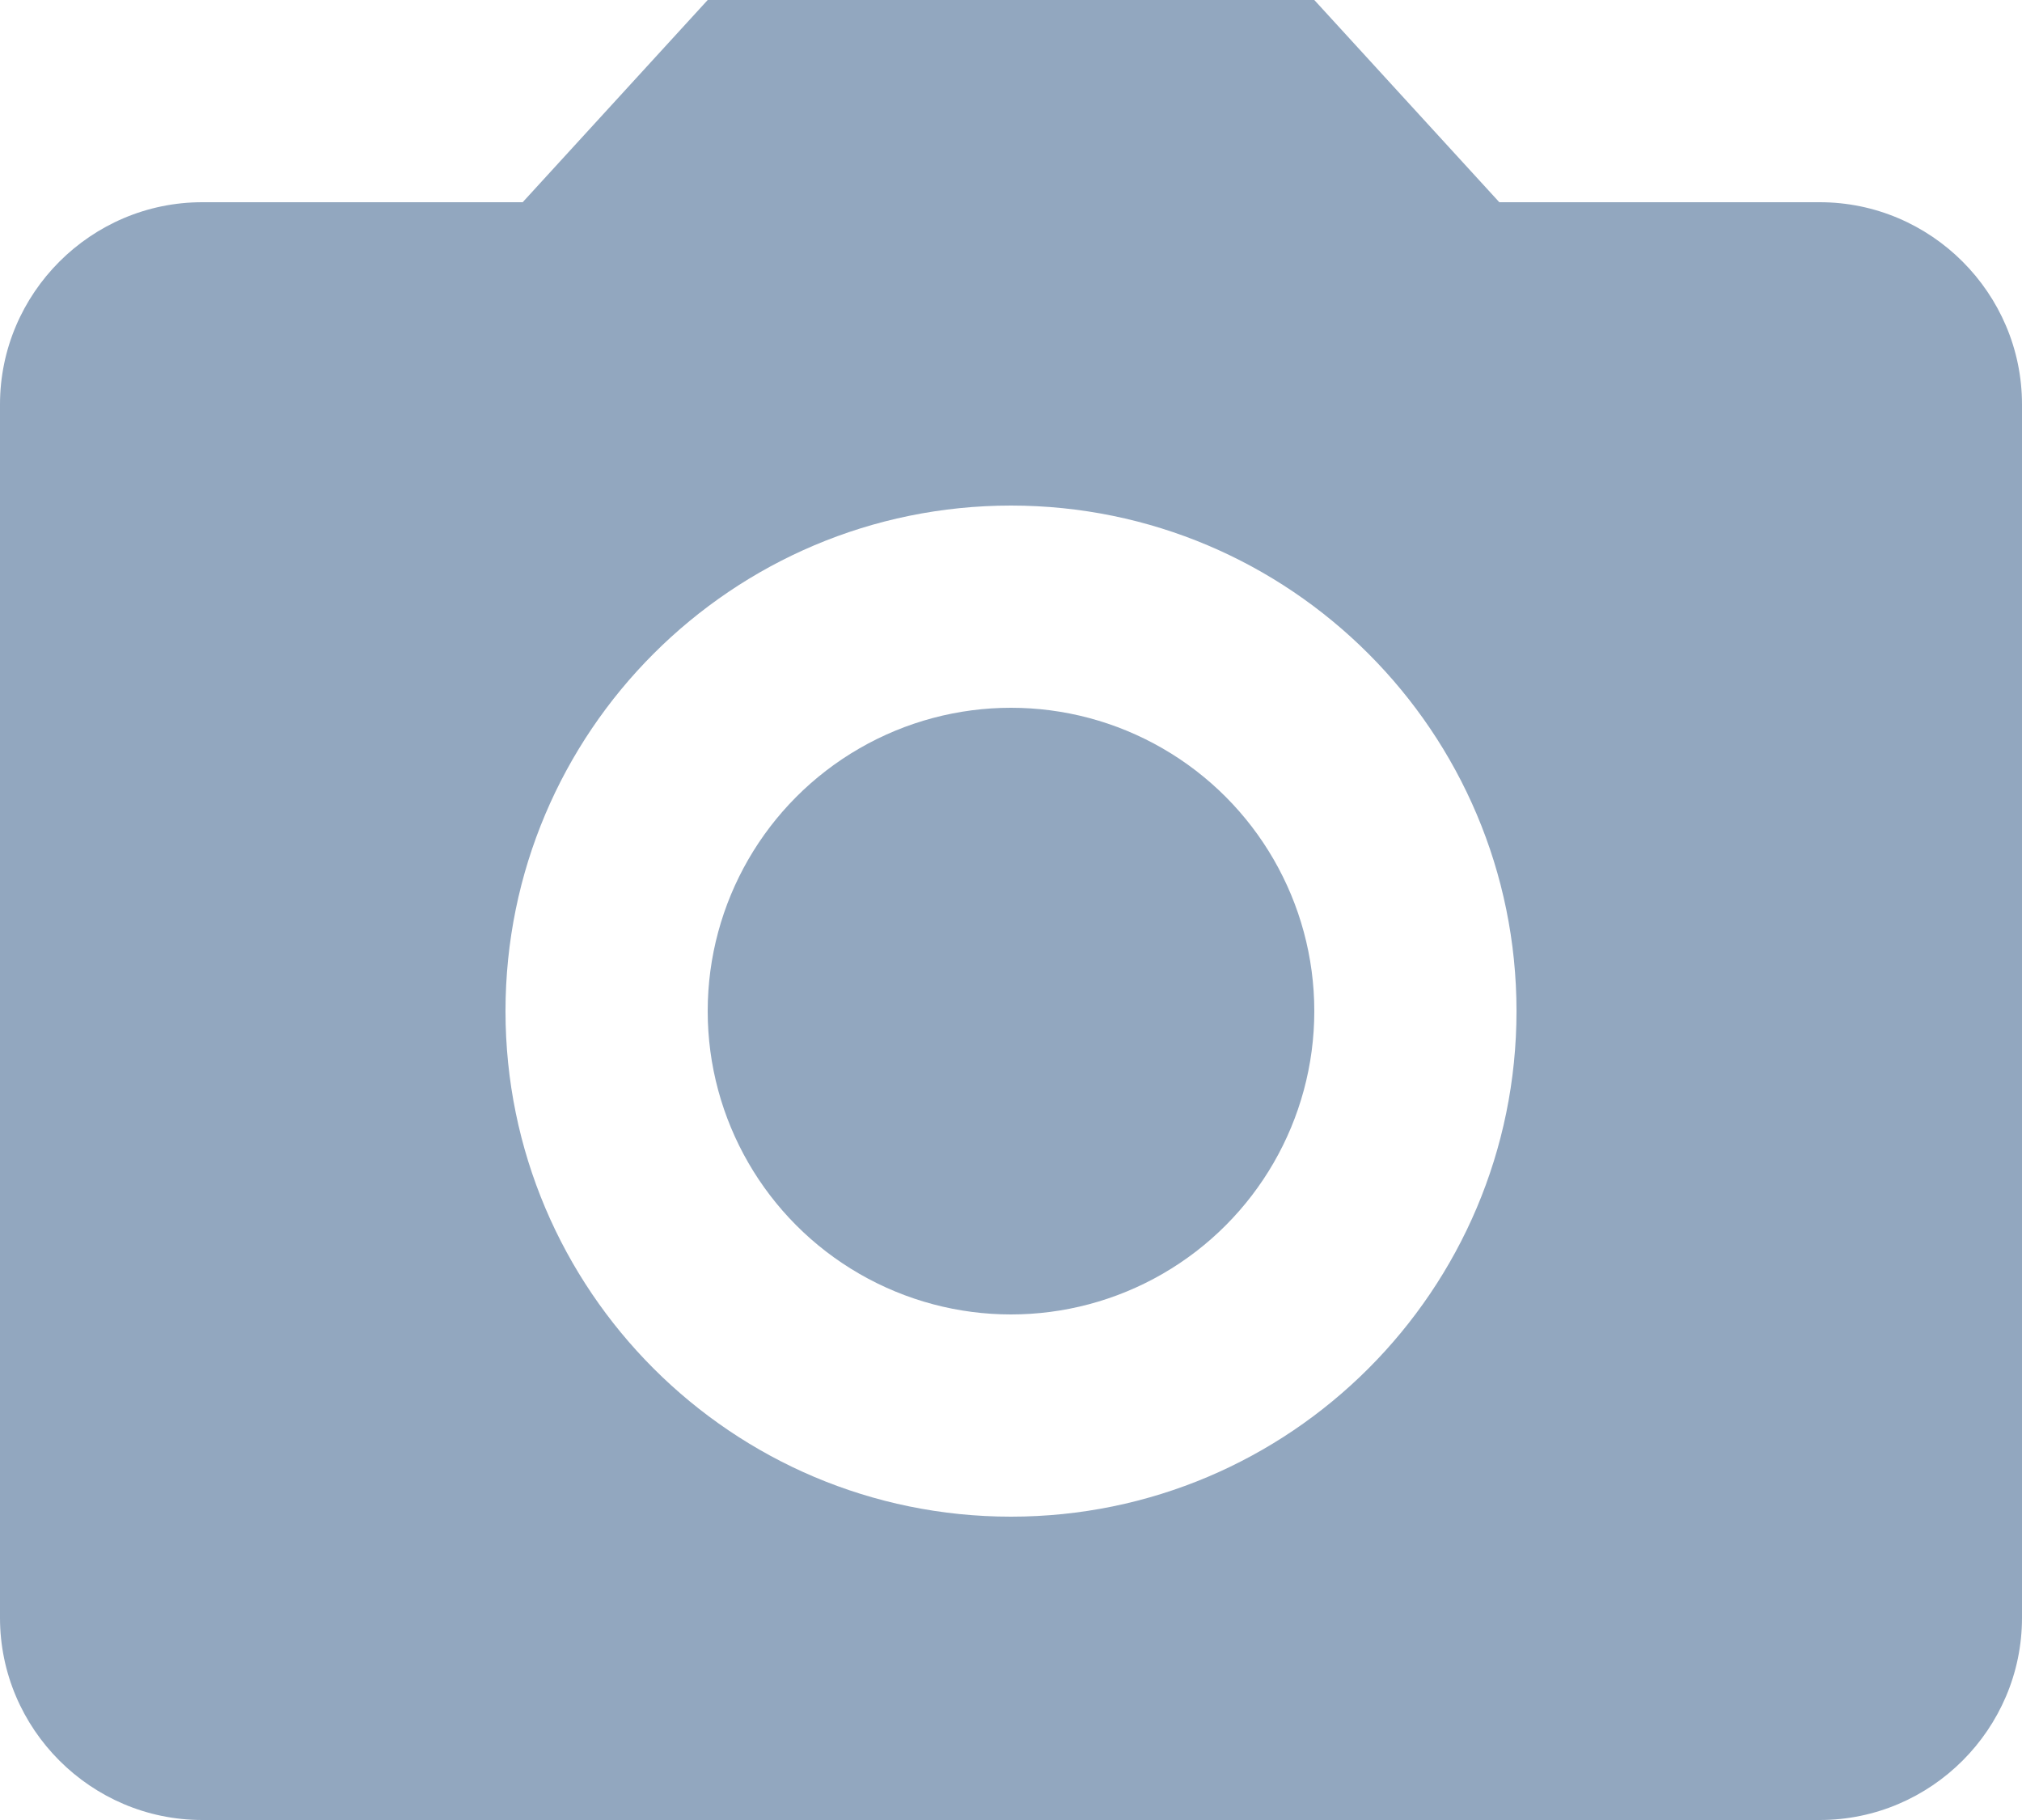
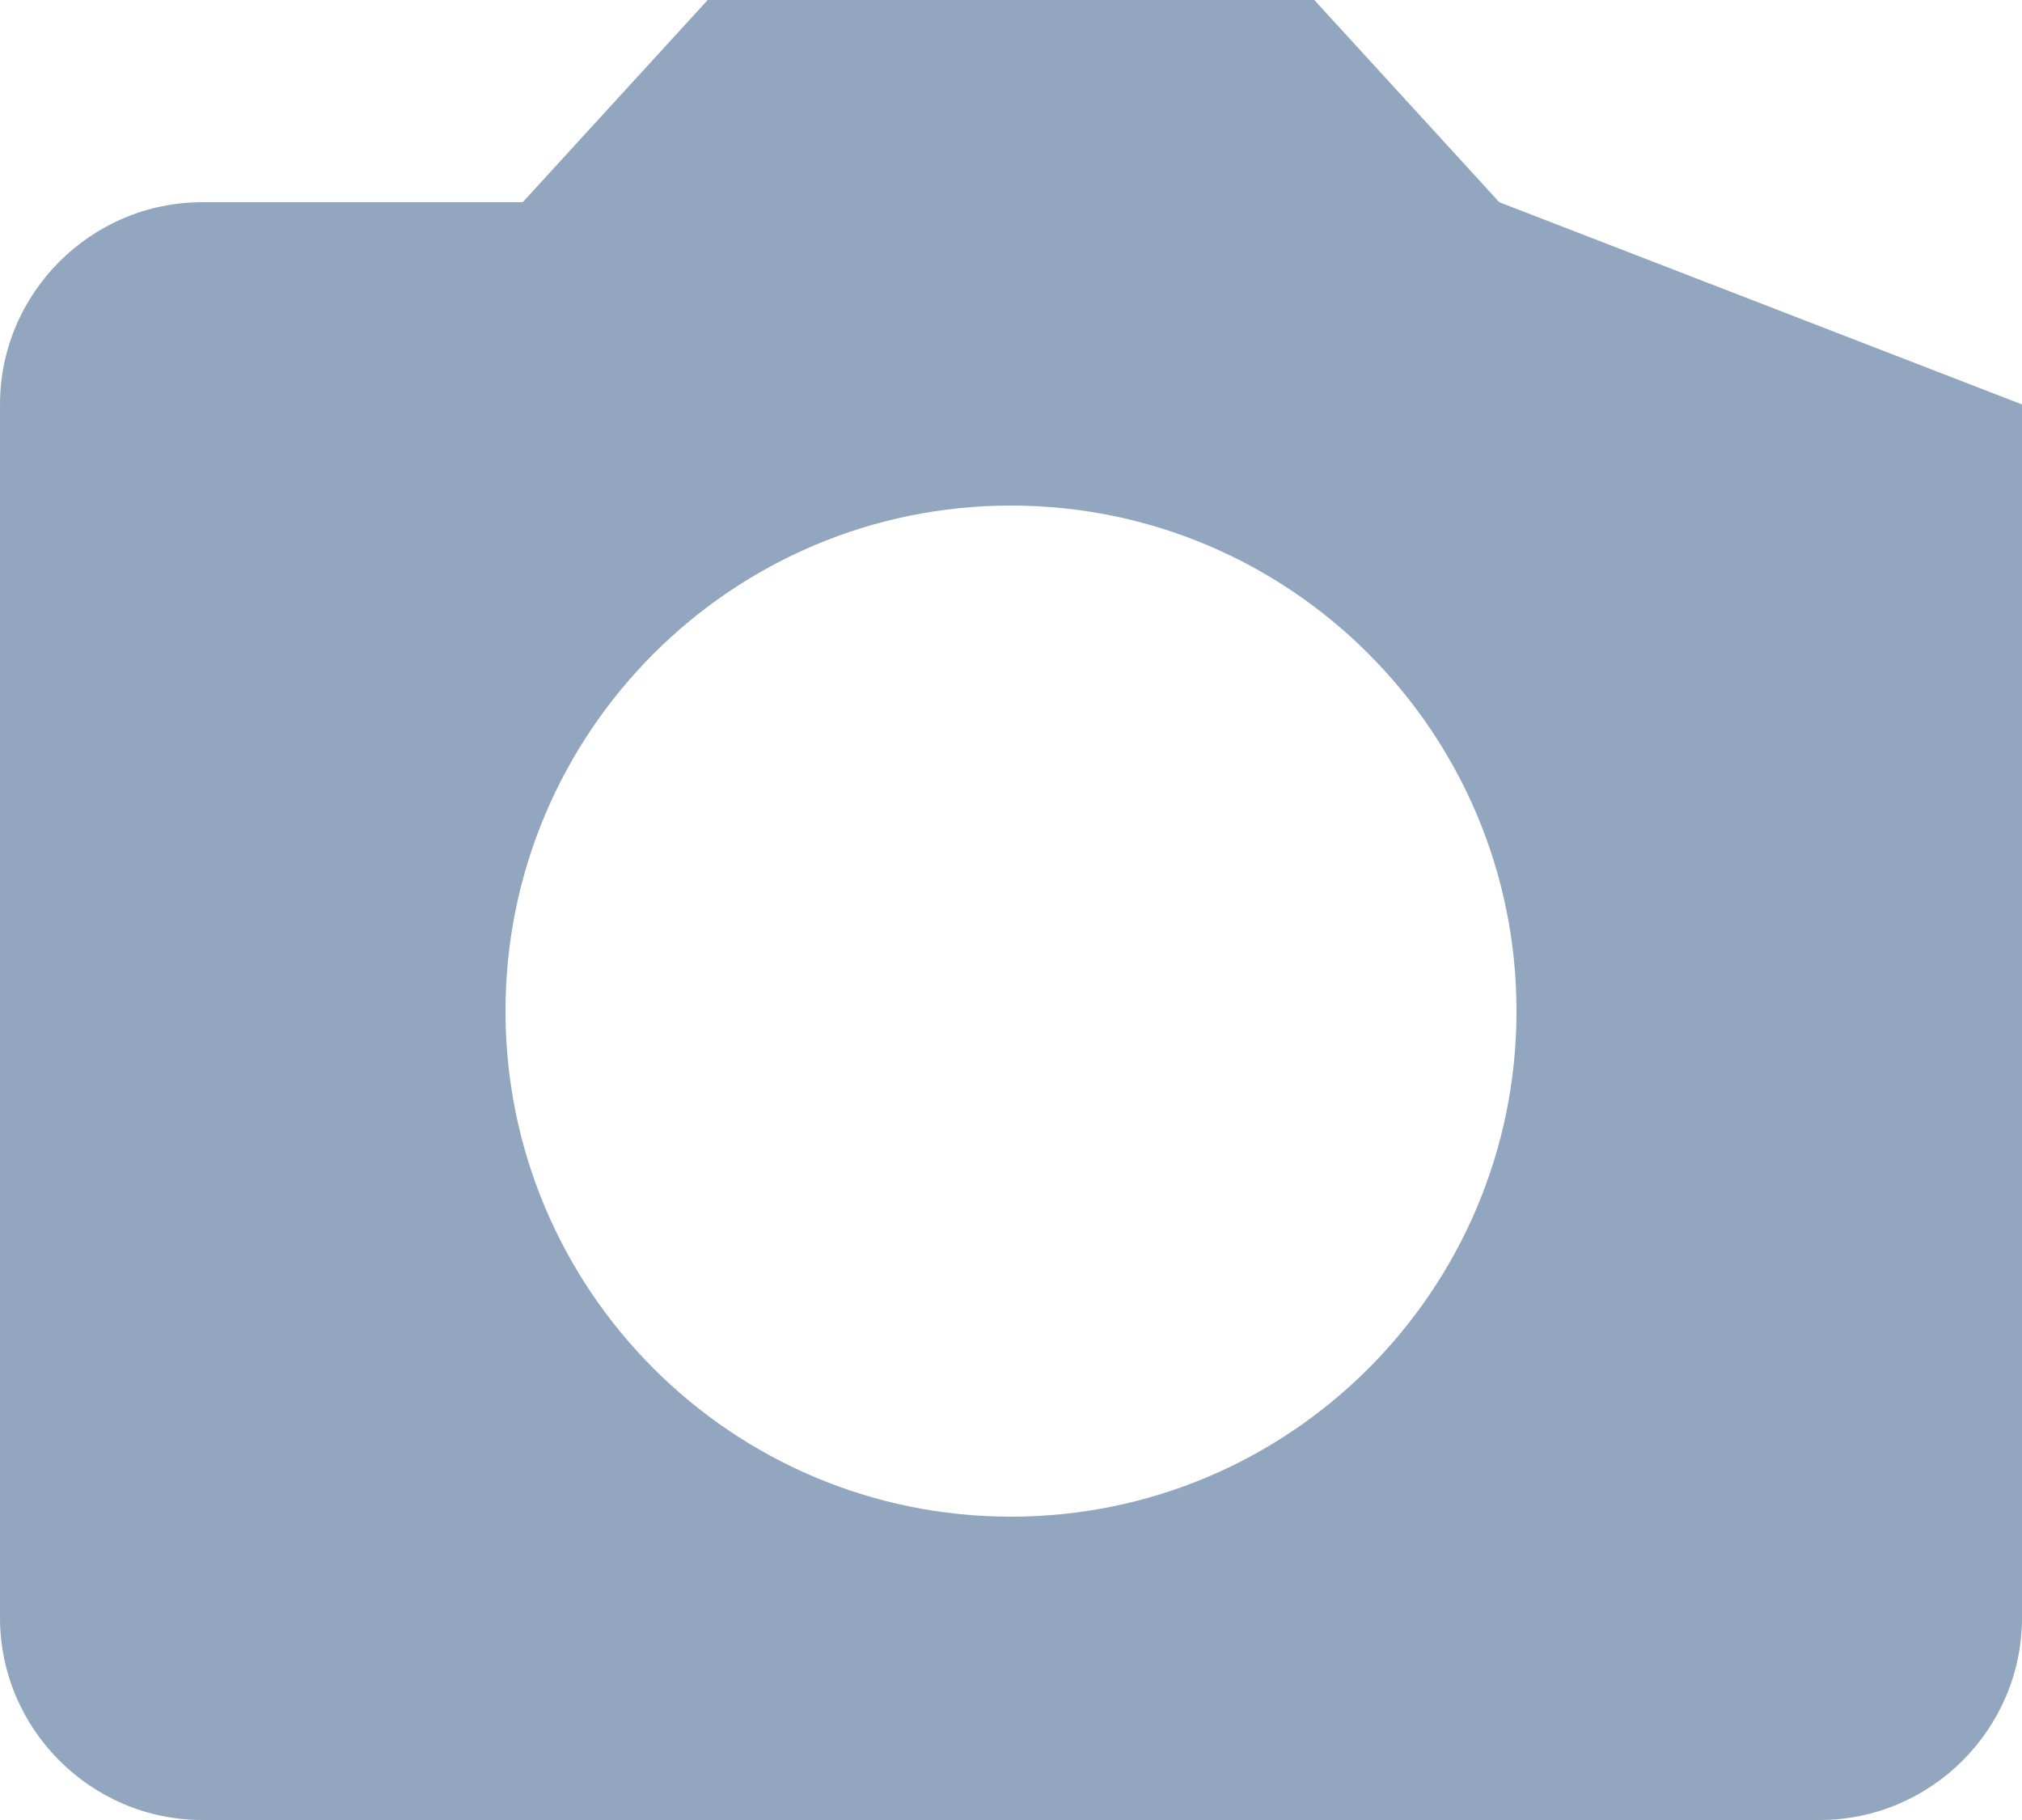
<svg xmlns="http://www.w3.org/2000/svg" width="20px" height="18px" viewBox="0 0 20 18" version="1.1">
  <title>icons/icn_photo</title>
  <desc>Created with Sketch.</desc>
  <g id="Symbols" stroke="none" stroke-width="1" fill="none" fill-rule="evenodd">
    <g id="icons/icn_photo" transform="translate(-2, -2)">
      <g>
        <polygon id="Stroke-1" stroke-opacity="0.008" stroke="#000000" stroke-width="1.33333335e-11" points="0 0 24 0 24 24 0 24" />
        <g id="Group-4" transform="translate(2, 2)" fill="#92A7BF">
-           <path d="M7,-1.19999999e-07 L5.17,2 L2,2 C0.9,2 -1.2e-07,2.9 -1.2e-07,4 L-1.2e-07,16 C-1.2e-07,17.1 0.9,18 2,18 L18,18 C19.1,18 20,17.1 20,16 L20,4 C20,2.9 19.1,2 18,2 L14.83,2 L13,-1.19999999e-07 L7,-1.19999999e-07 Z M10,15 C7.24,15 5,12.76 5,10 C5,7.24 7.24,5 10,5 C12.76,5 15,7.24 15,10 C15,12.76 12.76,15 10,15 Z" id="Fill-3" />
-           <circle id="Oval" cx="10" cy="10" r="3" />
+           <path d="M7,-1.19999999e-07 L5.17,2 L2,2 C0.9,2 -1.2e-07,2.9 -1.2e-07,4 L-1.2e-07,16 C-1.2e-07,17.1 0.9,18 2,18 L18,18 C19.1,18 20,17.1 20,16 L20,4 L14.83,2 L13,-1.19999999e-07 L7,-1.19999999e-07 Z M10,15 C7.24,15 5,12.76 5,10 C5,7.24 7.24,5 10,5 C12.76,5 15,7.24 15,10 C15,12.76 12.76,15 10,15 Z" id="Fill-3" />
        </g>
      </g>
    </g>
  </g>
</svg>